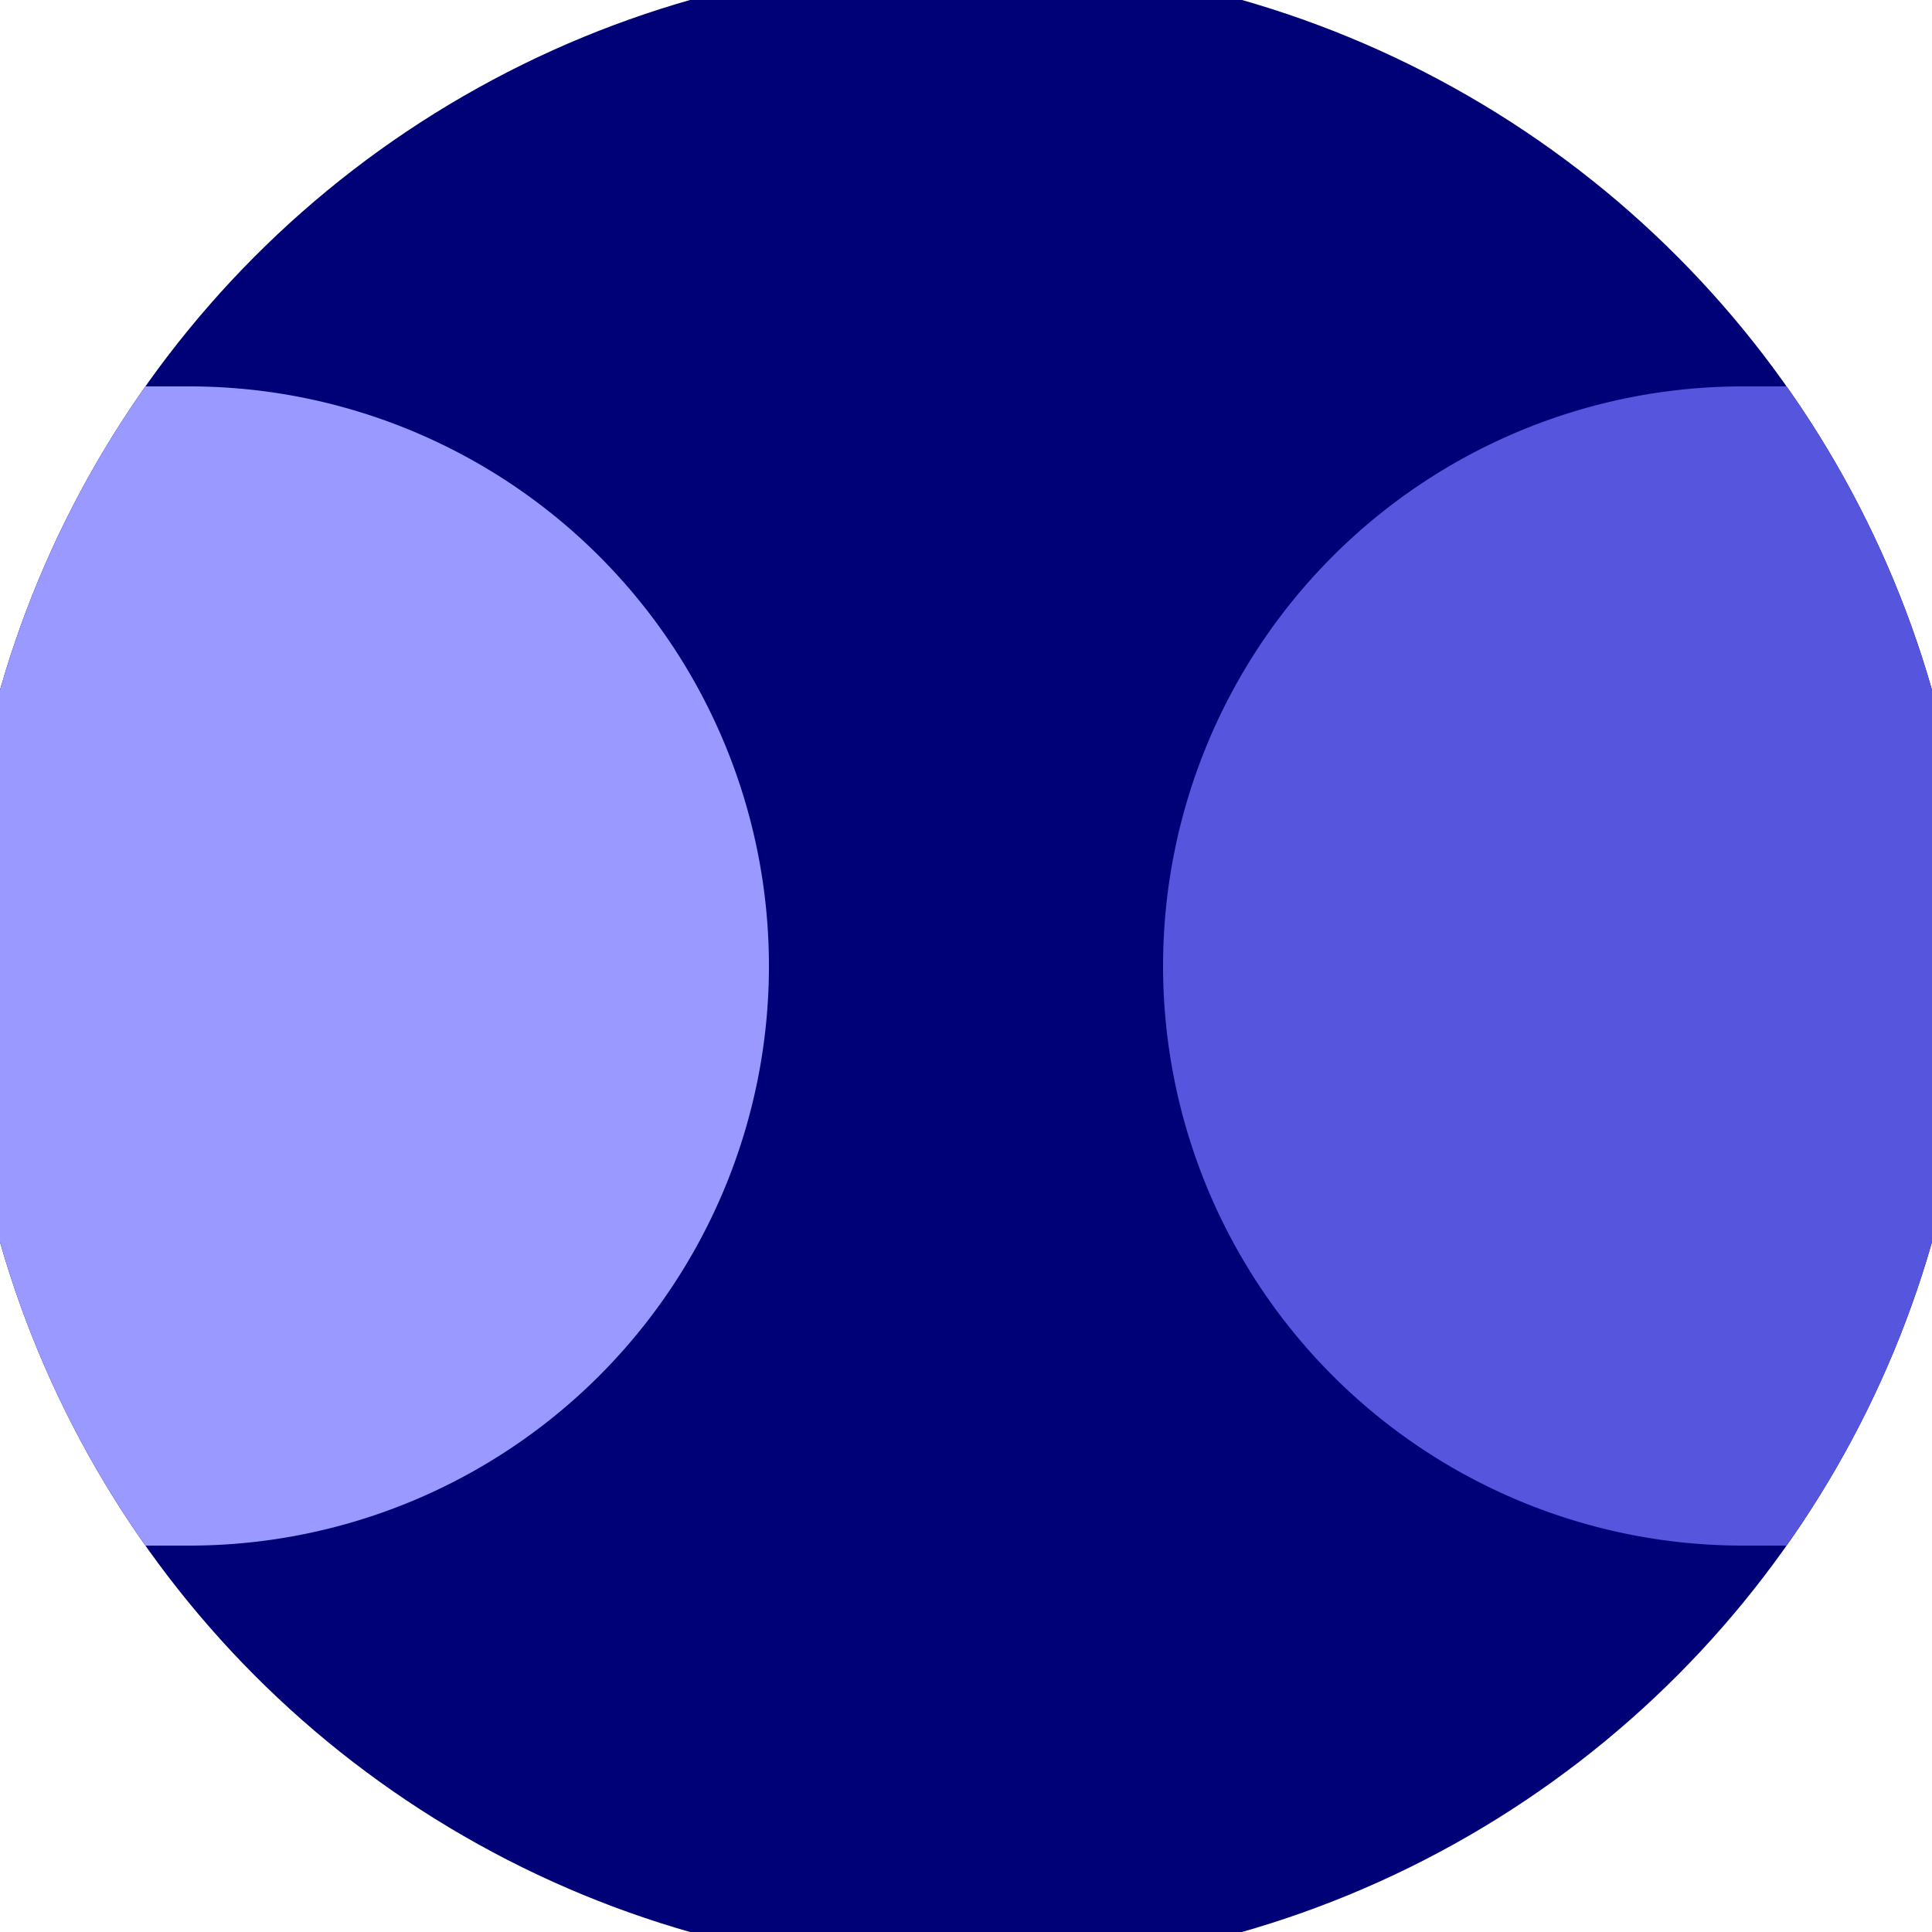
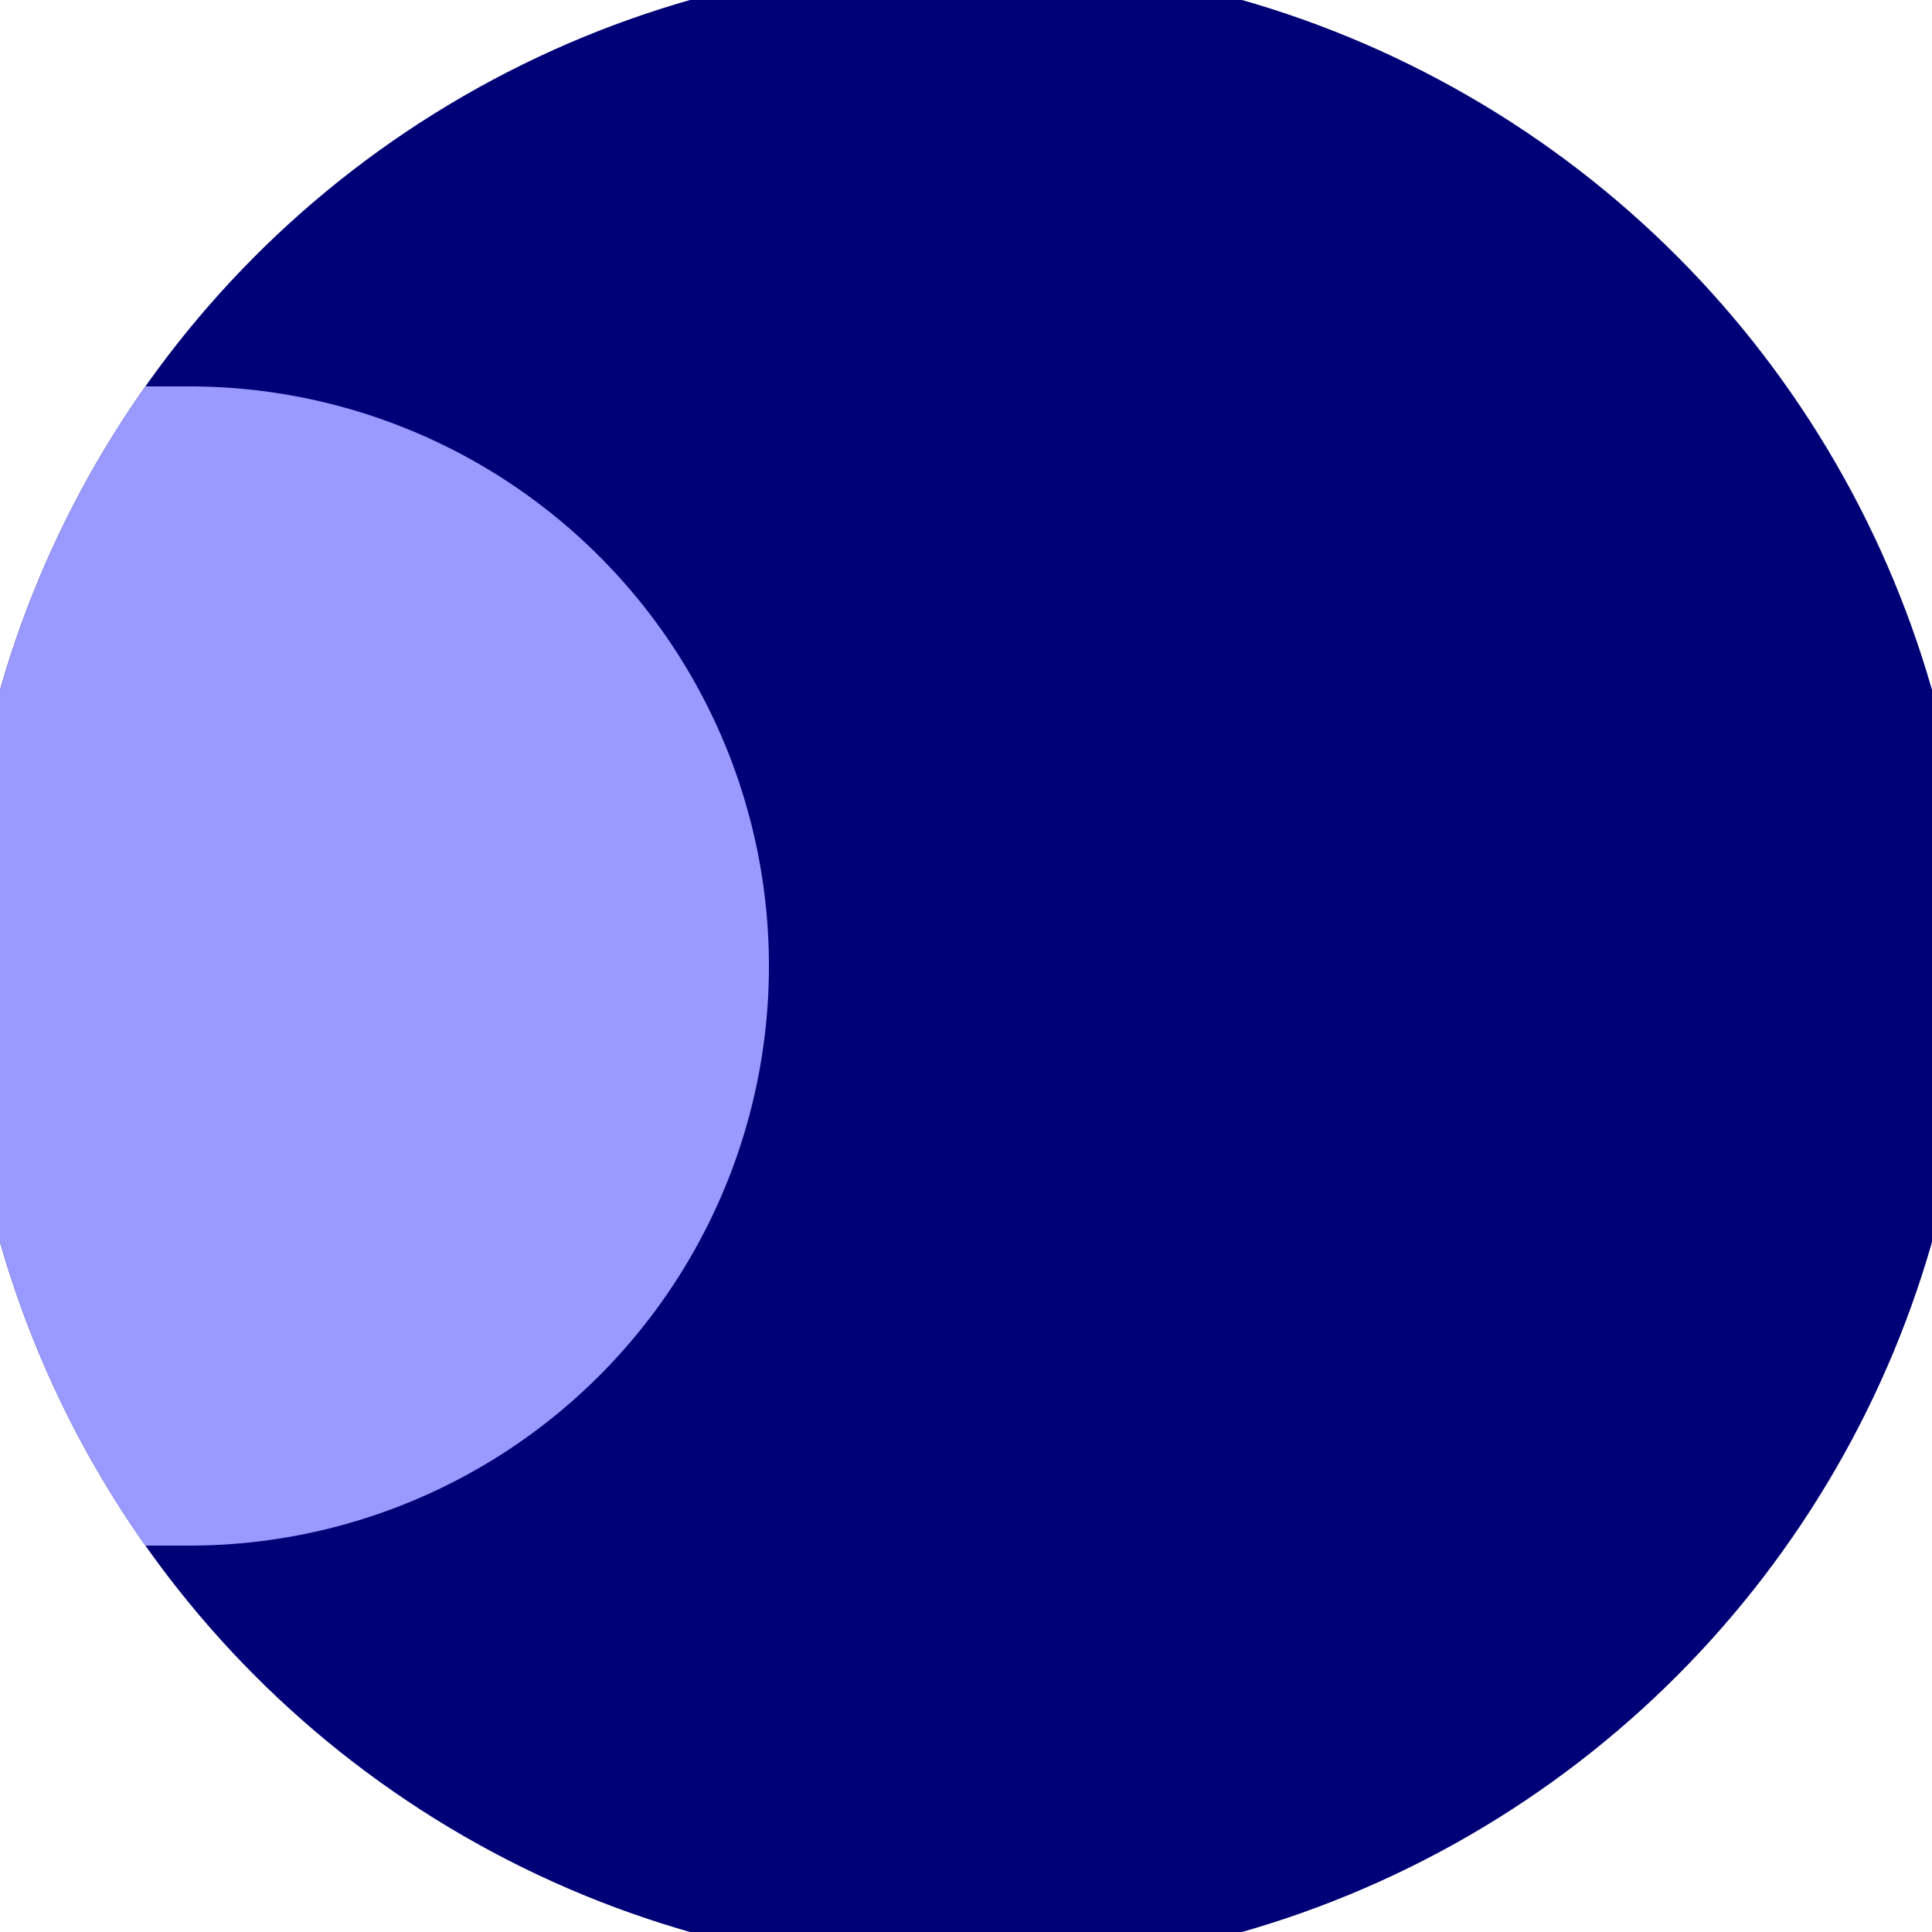
<svg xmlns="http://www.w3.org/2000/svg" width="128" height="128" viewBox="0 0 100 100" shape-rendering="geometricPrecision">
  <defs>
    <clipPath id="clip">
      <circle cx="50" cy="50" r="52" />
    </clipPath>
  </defs>
  <g transform="rotate(0 50 50)">
    <rect x="0" y="0" width="100" height="100" fill="#000077" clip-path="url(#clip)" />
-     <path d="M 90.2 20 A 30 30 0 0 0 90.2 80 H 101 V 20 Z" fill="#5555dd" clip-path="url(#clip)" />
    <path d="M 9.8 20 A 30 30 0 0 1 9.8 80 H -1 V 20 Z" fill="#9999ff" clip-path="url(#clip)" />
  </g>
</svg>